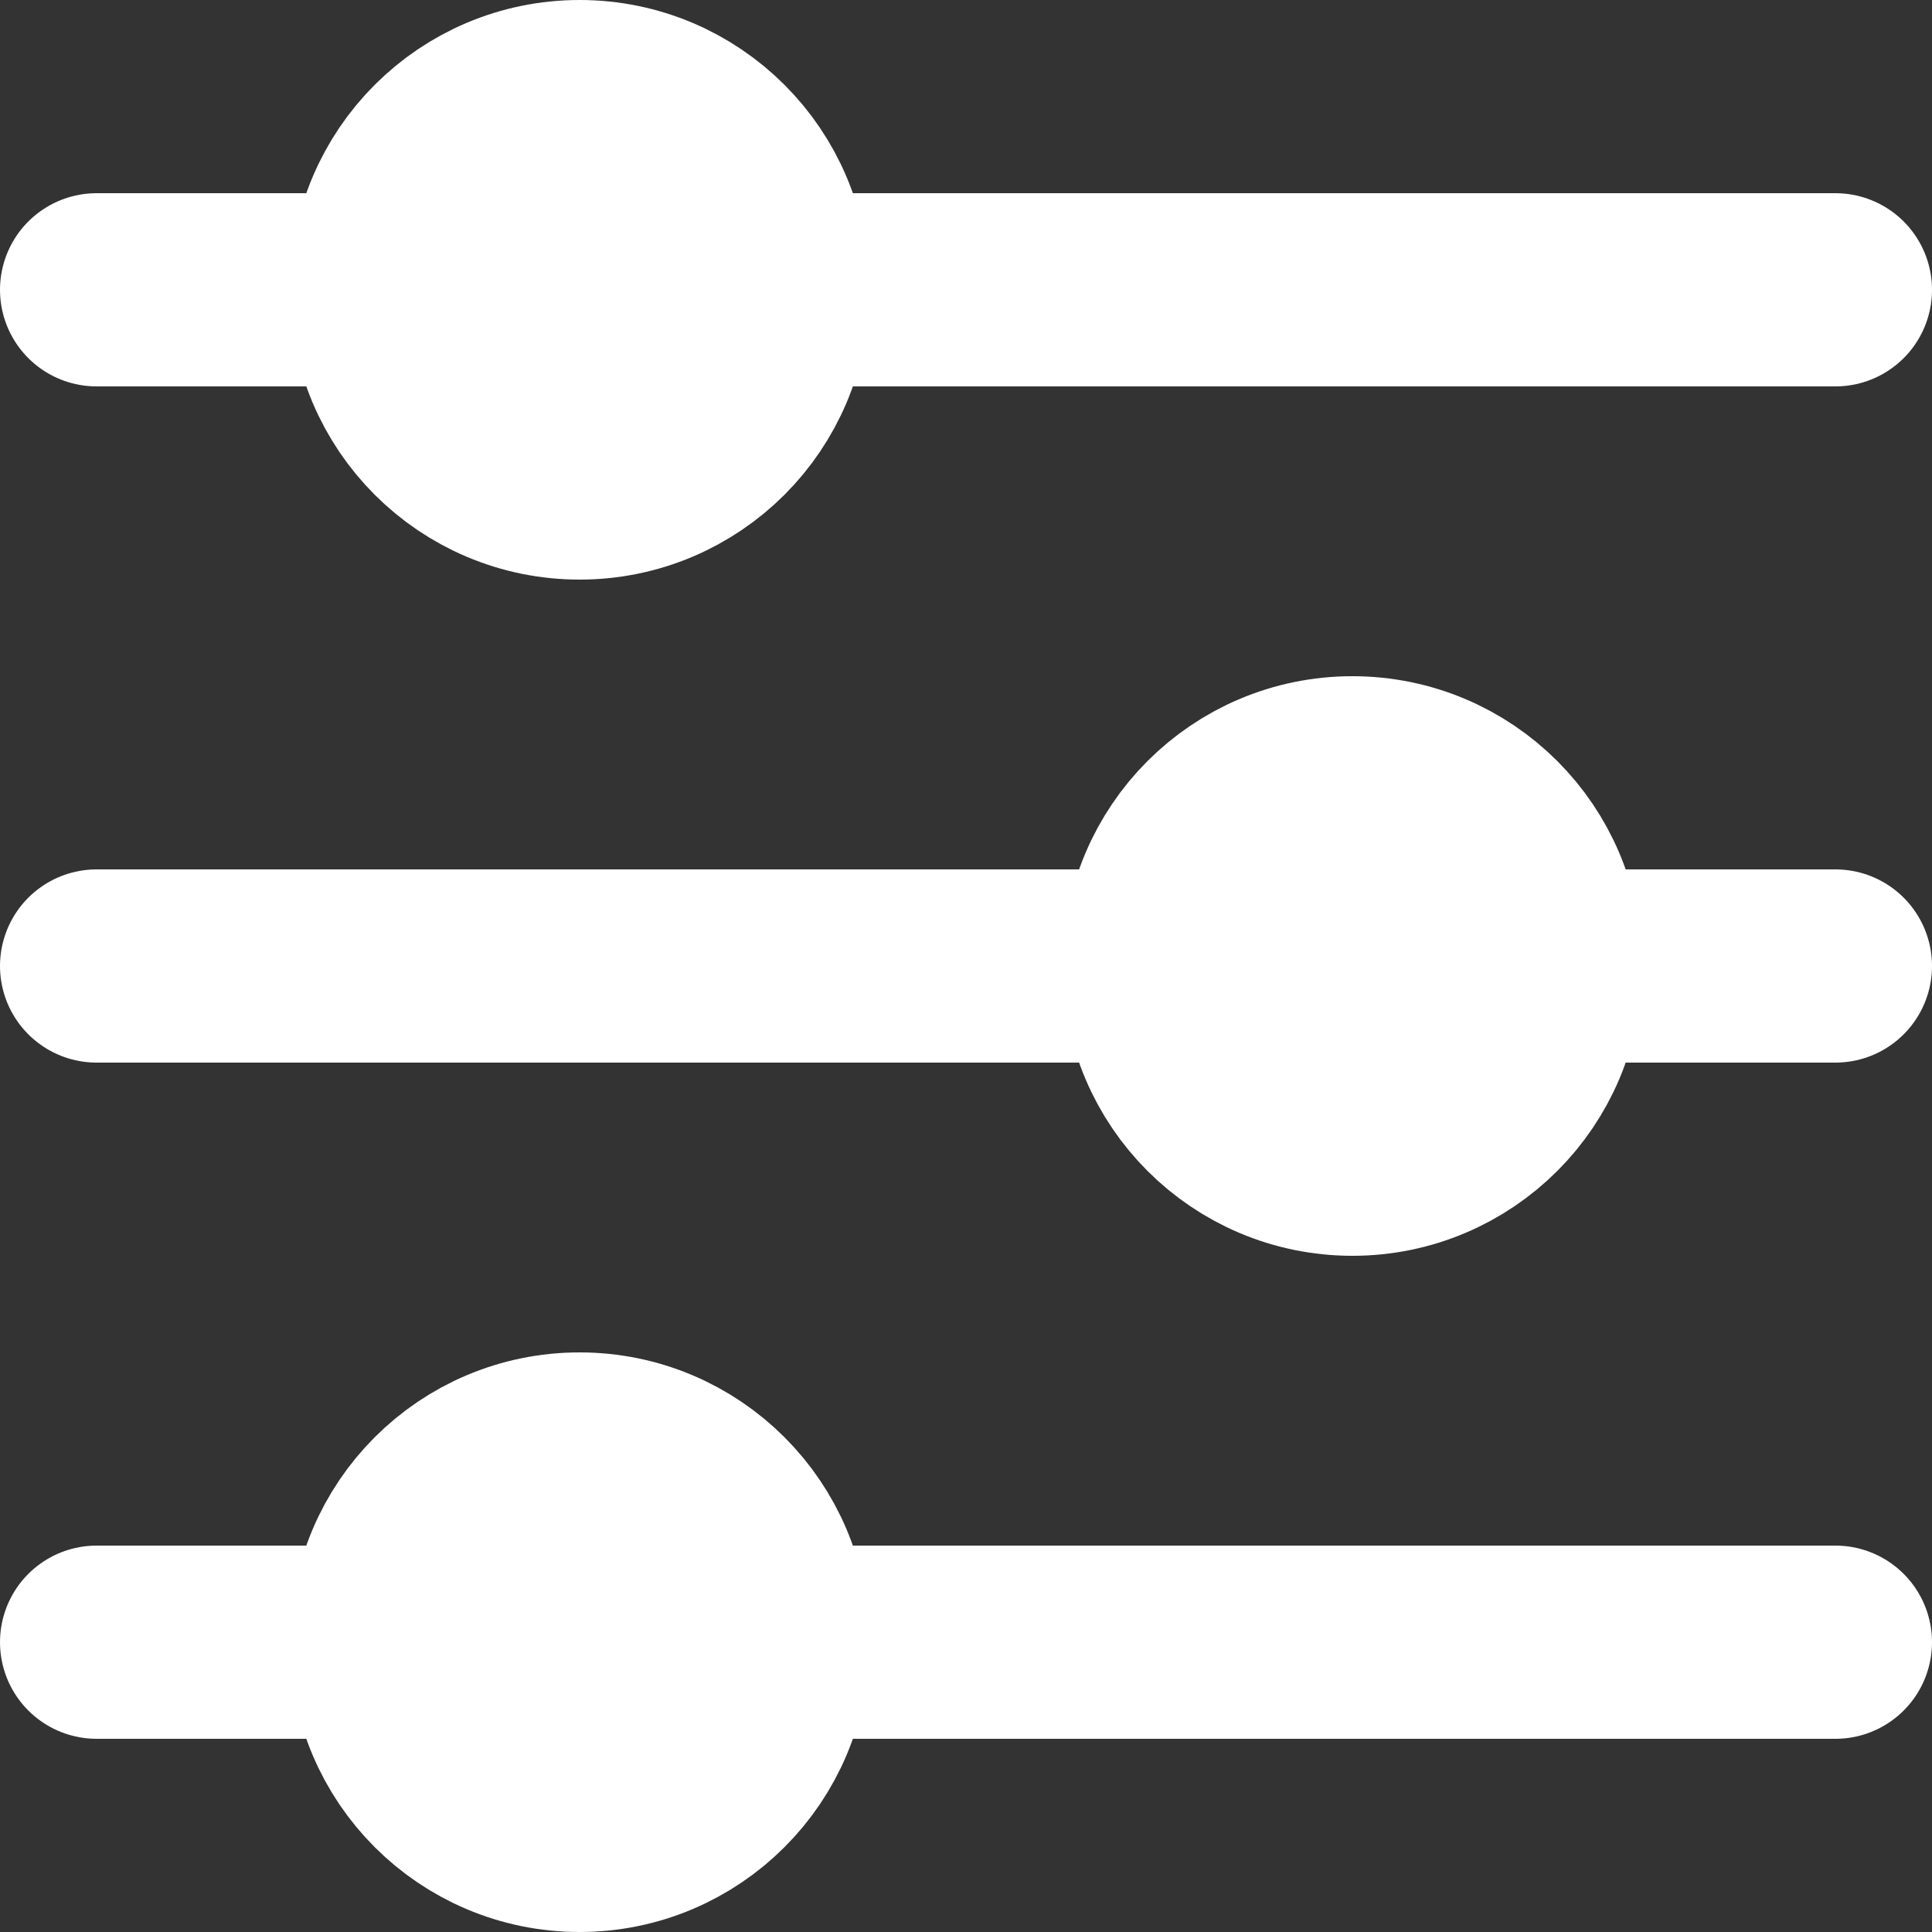
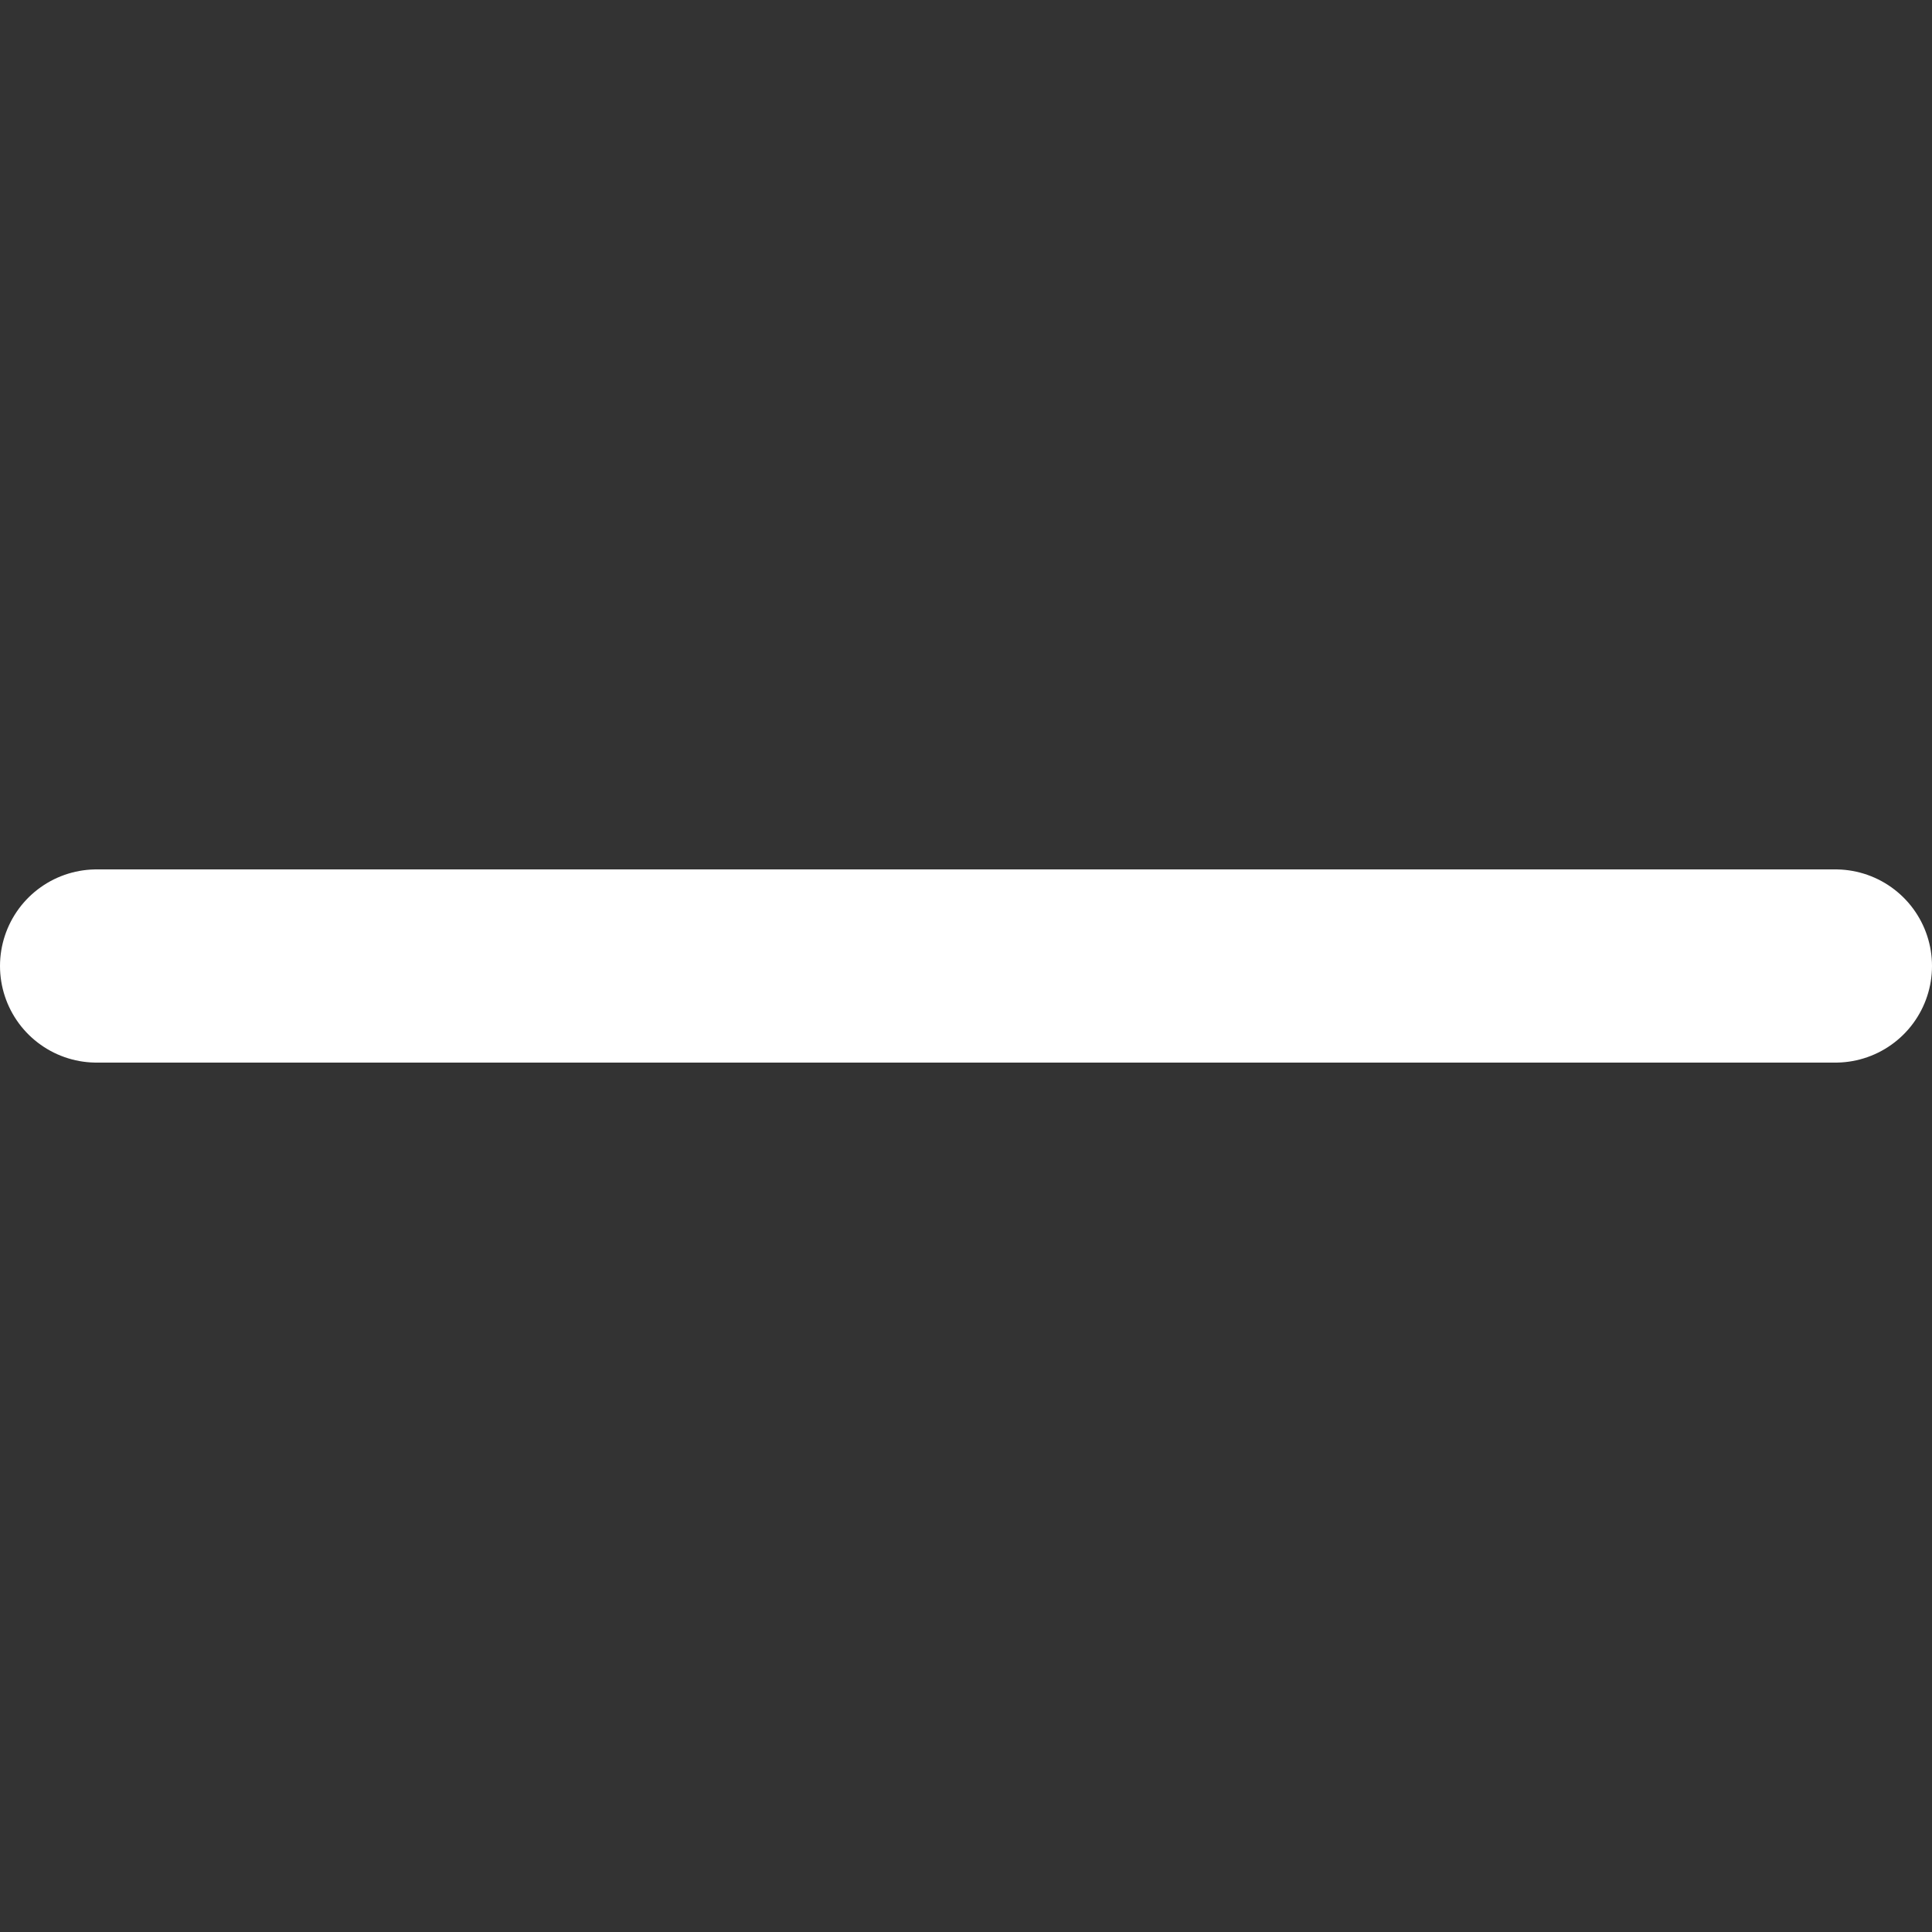
<svg xmlns="http://www.w3.org/2000/svg" width="20px" height="20px" viewBox="0 0 20 20" version="1.1">
  <rect x="0" y="0" width="20" height="20" fill="#333333" stroke="none" />
  <title>sinirsizSecim</title>
  <desc>Created with Sketch.</desc>
  <defs />
  <g id="kurumsal-kiralama" stroke="none" stroke-width="1" fill="none" fill-rule="evenodd">
    <g id="03.01---Hizmetler" transform="translate(-907, -1554)" stroke="#FFFFFF" stroke-width="2">
      <g id="sinirsizSecim" transform="translate(905, 1552)">
        <g id="settings" transform="translate(3, 3)">
          <path d="M0,9 L18,9" id="Line" stroke-linecap="round" />
-           <path d="M0,16 L18,16" id="Line-Copy-2" stroke-linecap="round" />
-           <path d="M0,2 L18,2" id="Line-Copy" stroke-linecap="round" />
-           <circle id="Oval" fill="#FFFFFF" cx="5" cy="2" r="2" />
-           <circle id="Oval-Copy" fill="#FFFFFF" cx="5" cy="16" r="2" />
-           <circle id="Oval-Copy-2" fill="#FFFFFF" cx="13" cy="9" r="2" />
        </g>
      </g>
    </g>
  </g>
</svg>